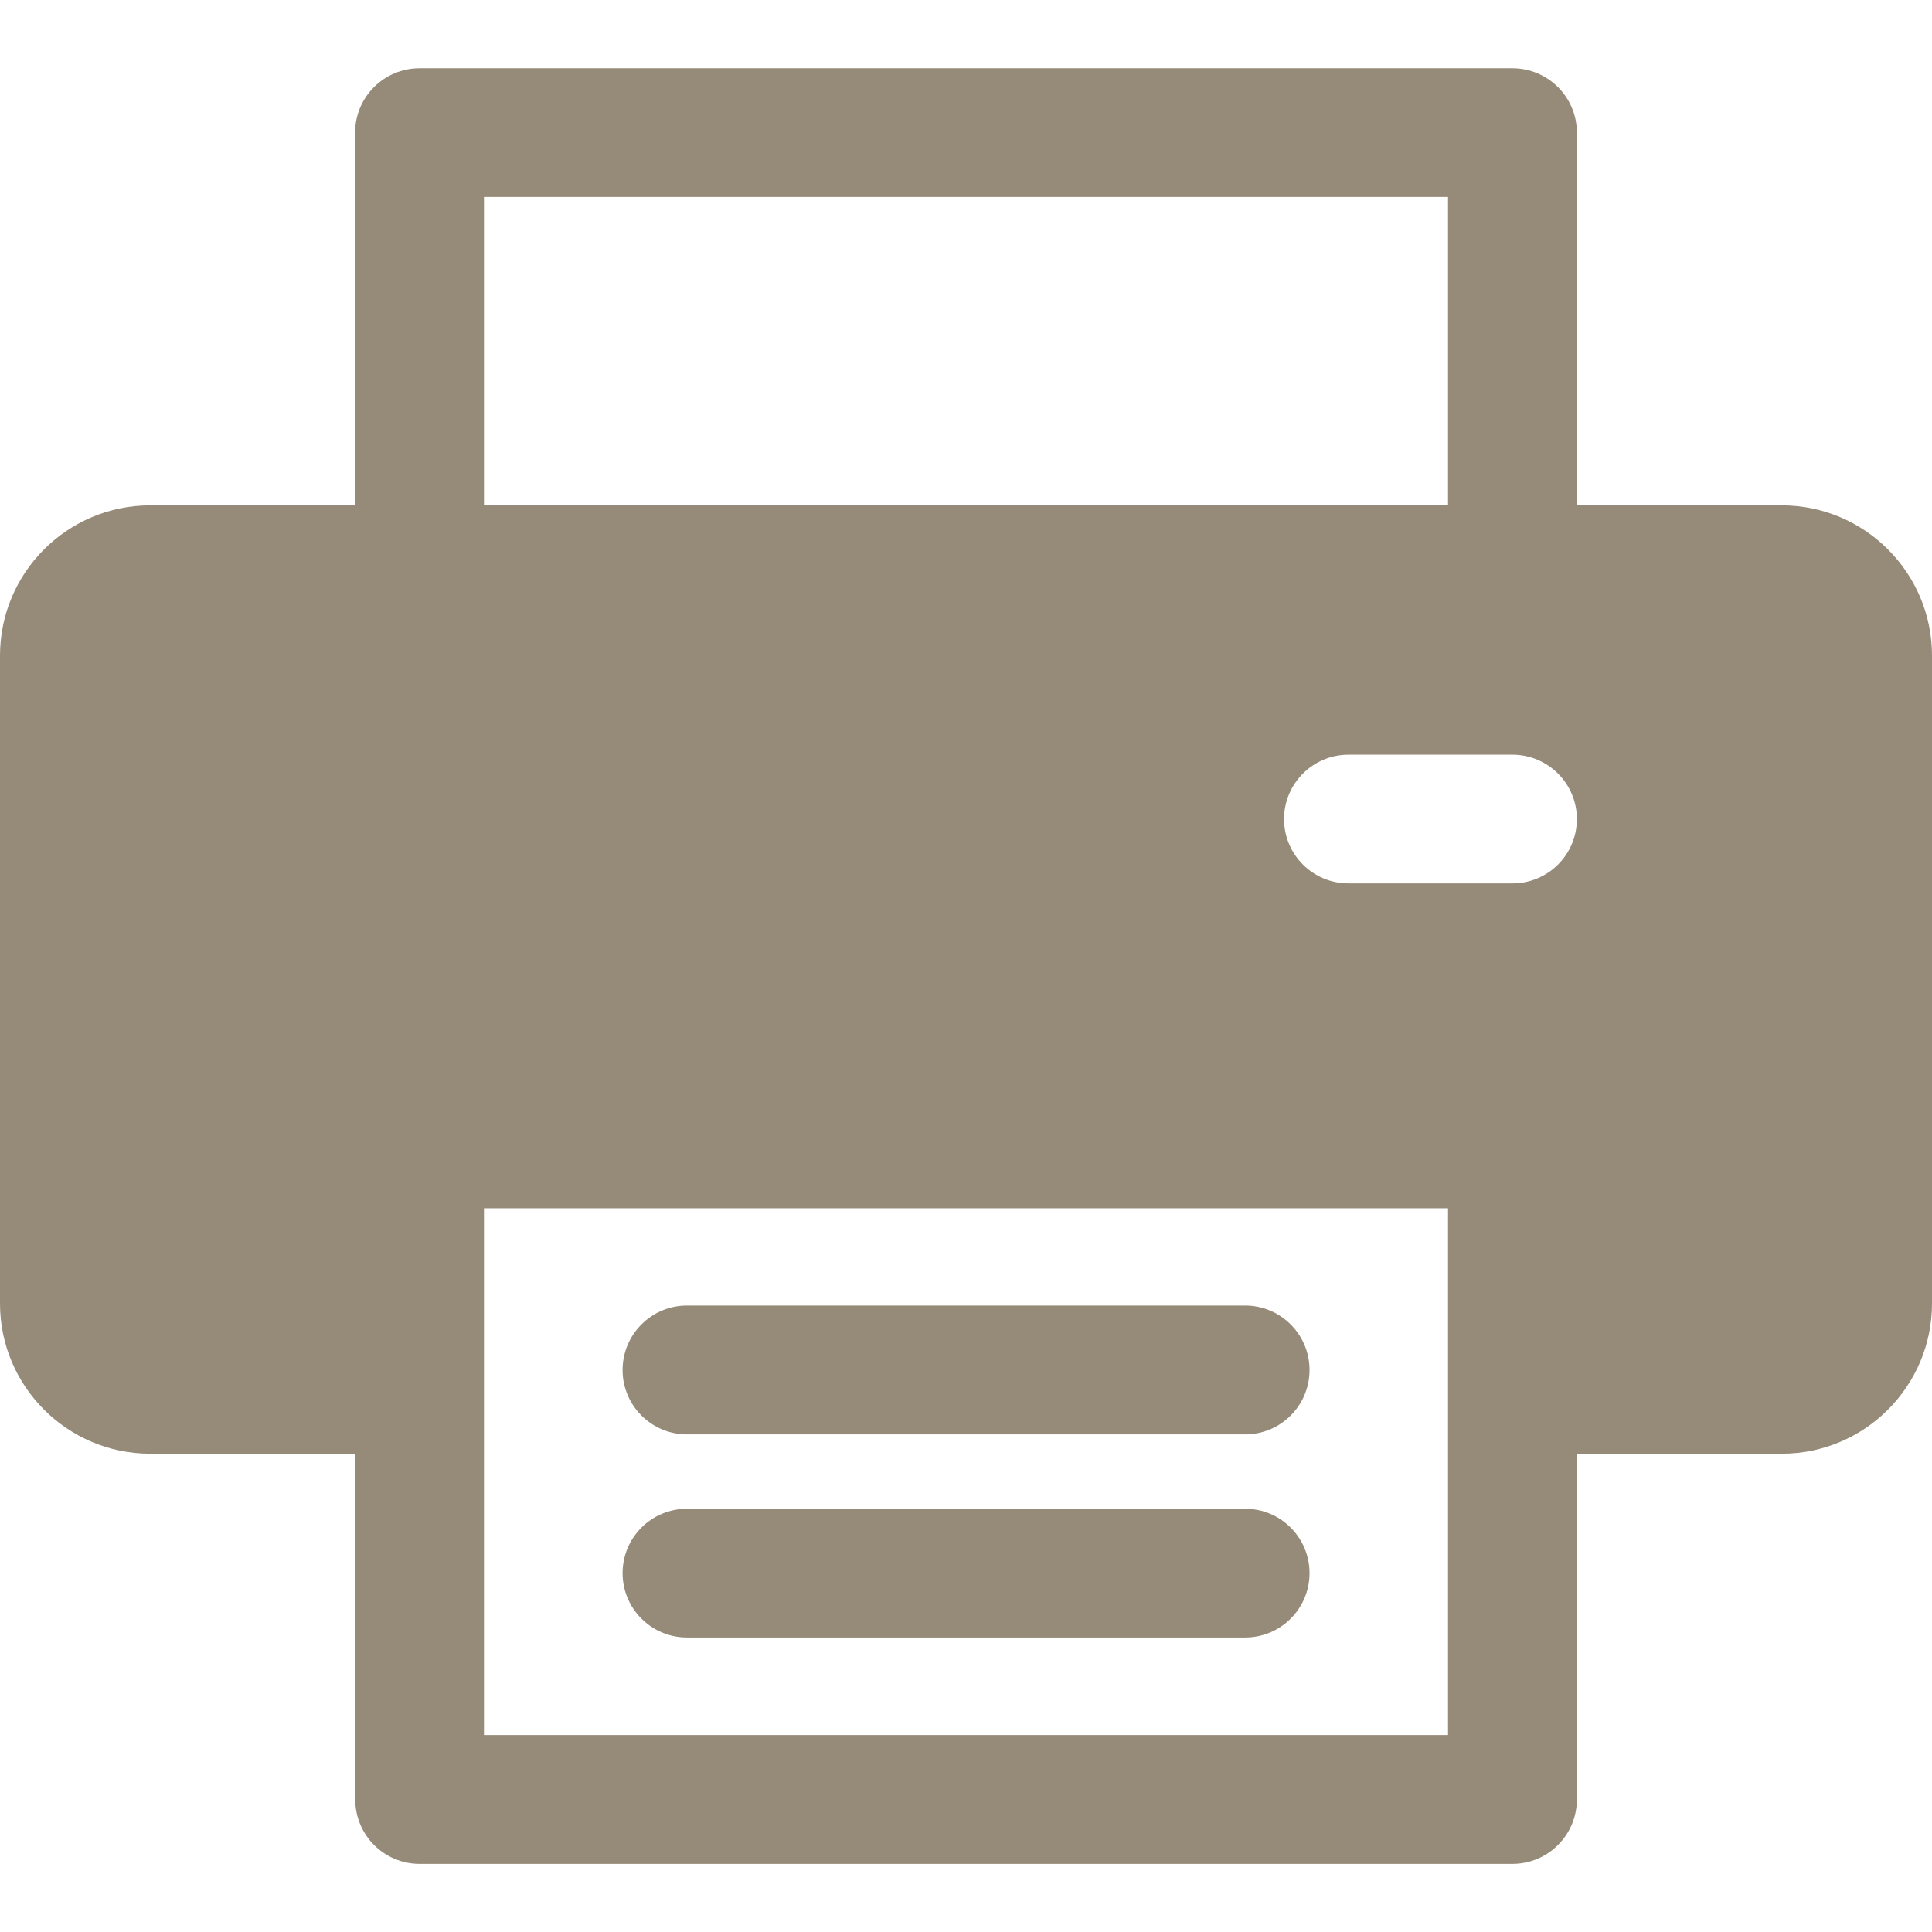
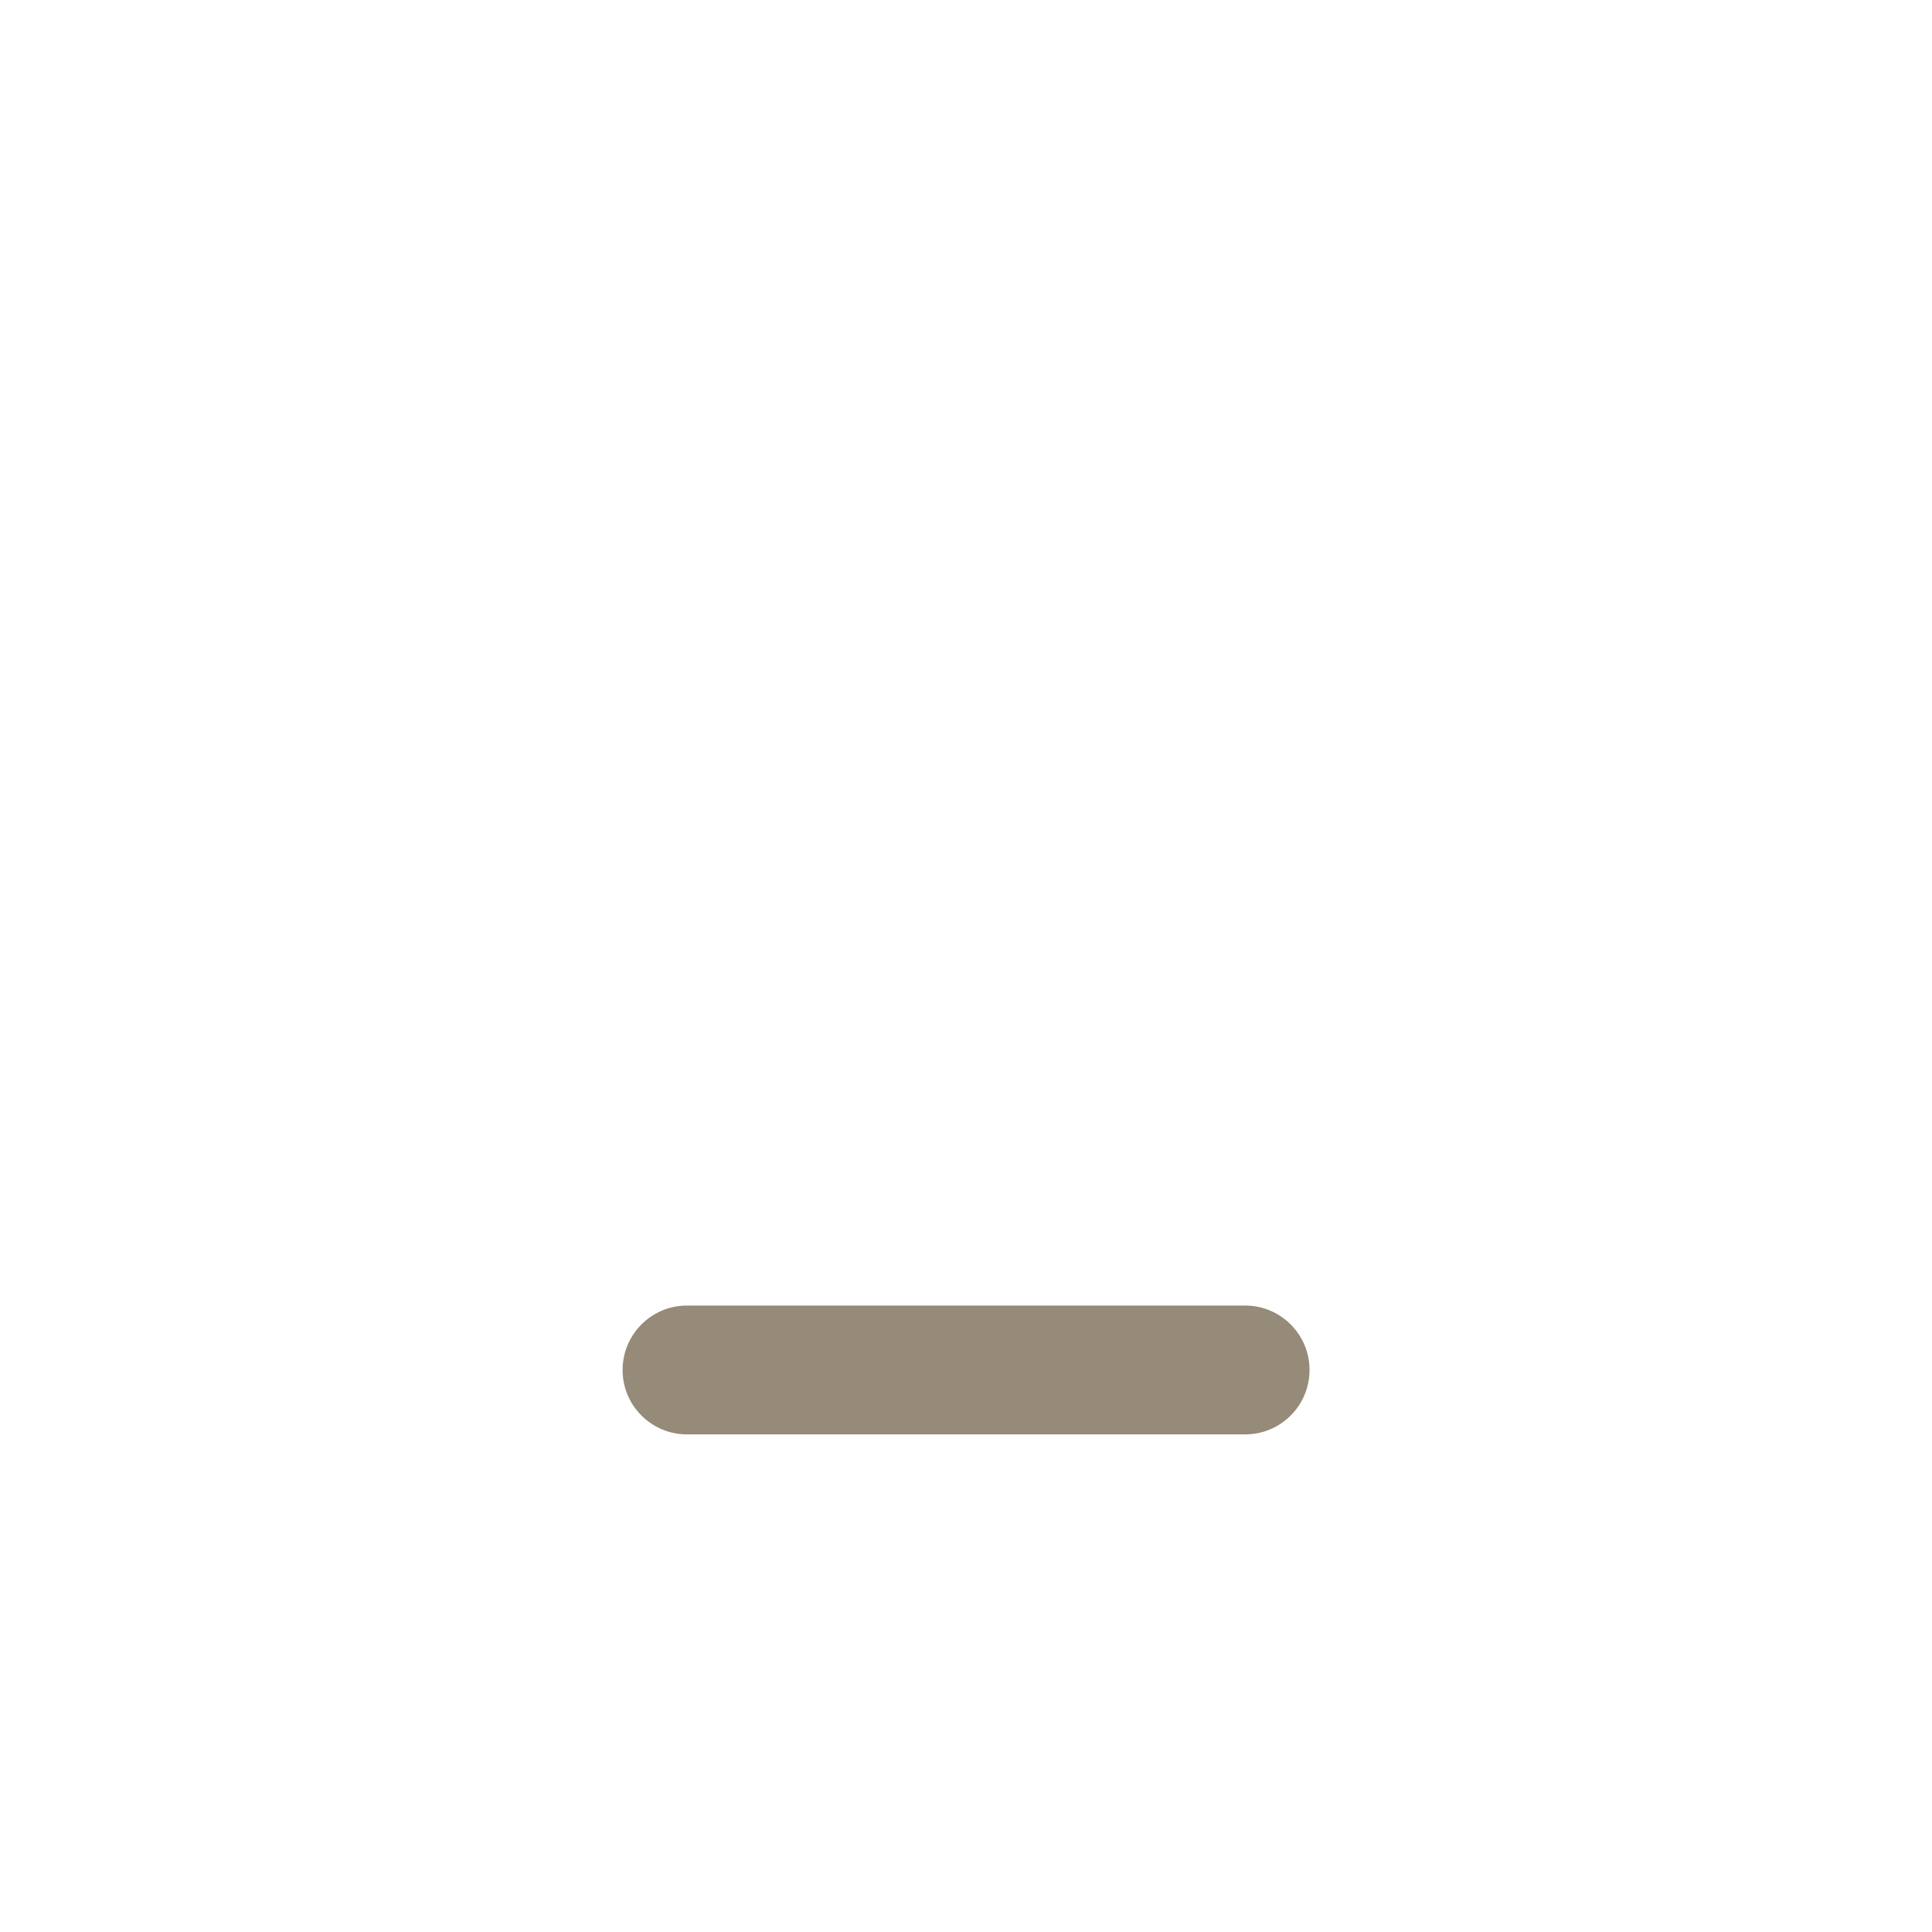
<svg xmlns="http://www.w3.org/2000/svg" width="16" height="16" viewBox="0 0 16 16" fill="none">
-   <path d="M10.312 12.495H5.689C5.395 12.495 5.156 12.733 5.156 13.028C5.156 13.322 5.395 13.561 5.689 13.561H10.312C10.606 13.561 10.845 13.322 10.845 13.028C10.845 12.733 10.606 12.495 10.312 12.495Z" fill="#503D1F" fill-opacity="0.6" />
  <path d="M10.312 10.812H5.689C5.395 10.812 5.156 11.051 5.156 11.346C5.156 11.64 5.395 11.879 5.689 11.879H10.312C10.606 11.879 10.845 11.64 10.845 11.346C10.845 11.051 10.606 10.812 10.312 10.812Z" fill="#503D1F" fill-opacity="0.6" />
-   <path d="M14.756 4.185H13.059V1.098C13.059 0.804 12.82 0.565 12.525 0.565H3.475C3.18 0.565 2.941 0.803 2.941 1.098V4.185H1.244C0.558 4.185 0 4.743 0 5.429V10.795C0 11.481 0.558 12.039 1.244 12.039H2.942V14.902C2.942 15.197 3.18 15.436 3.475 15.436H12.525C12.82 15.436 13.059 15.197 13.059 14.902V12.039H14.756C15.442 12.039 16 11.481 16 10.795V5.429C16 4.743 15.442 4.185 14.756 4.185ZM4.008 1.631H11.992V4.185H4.008V1.631ZM11.992 14.369H4.008C4.008 14.265 4.008 10.134 4.008 10.006H11.992C11.992 10.138 11.992 14.269 11.992 14.369ZM12.525 7.316H11.168C10.873 7.316 10.634 7.078 10.634 6.783C10.634 6.489 10.873 6.25 11.168 6.25H12.525C12.82 6.25 13.059 6.489 13.059 6.783C13.059 7.078 12.82 7.316 12.525 7.316Z" fill="#503D1F" fill-opacity="0.6" />
</svg>